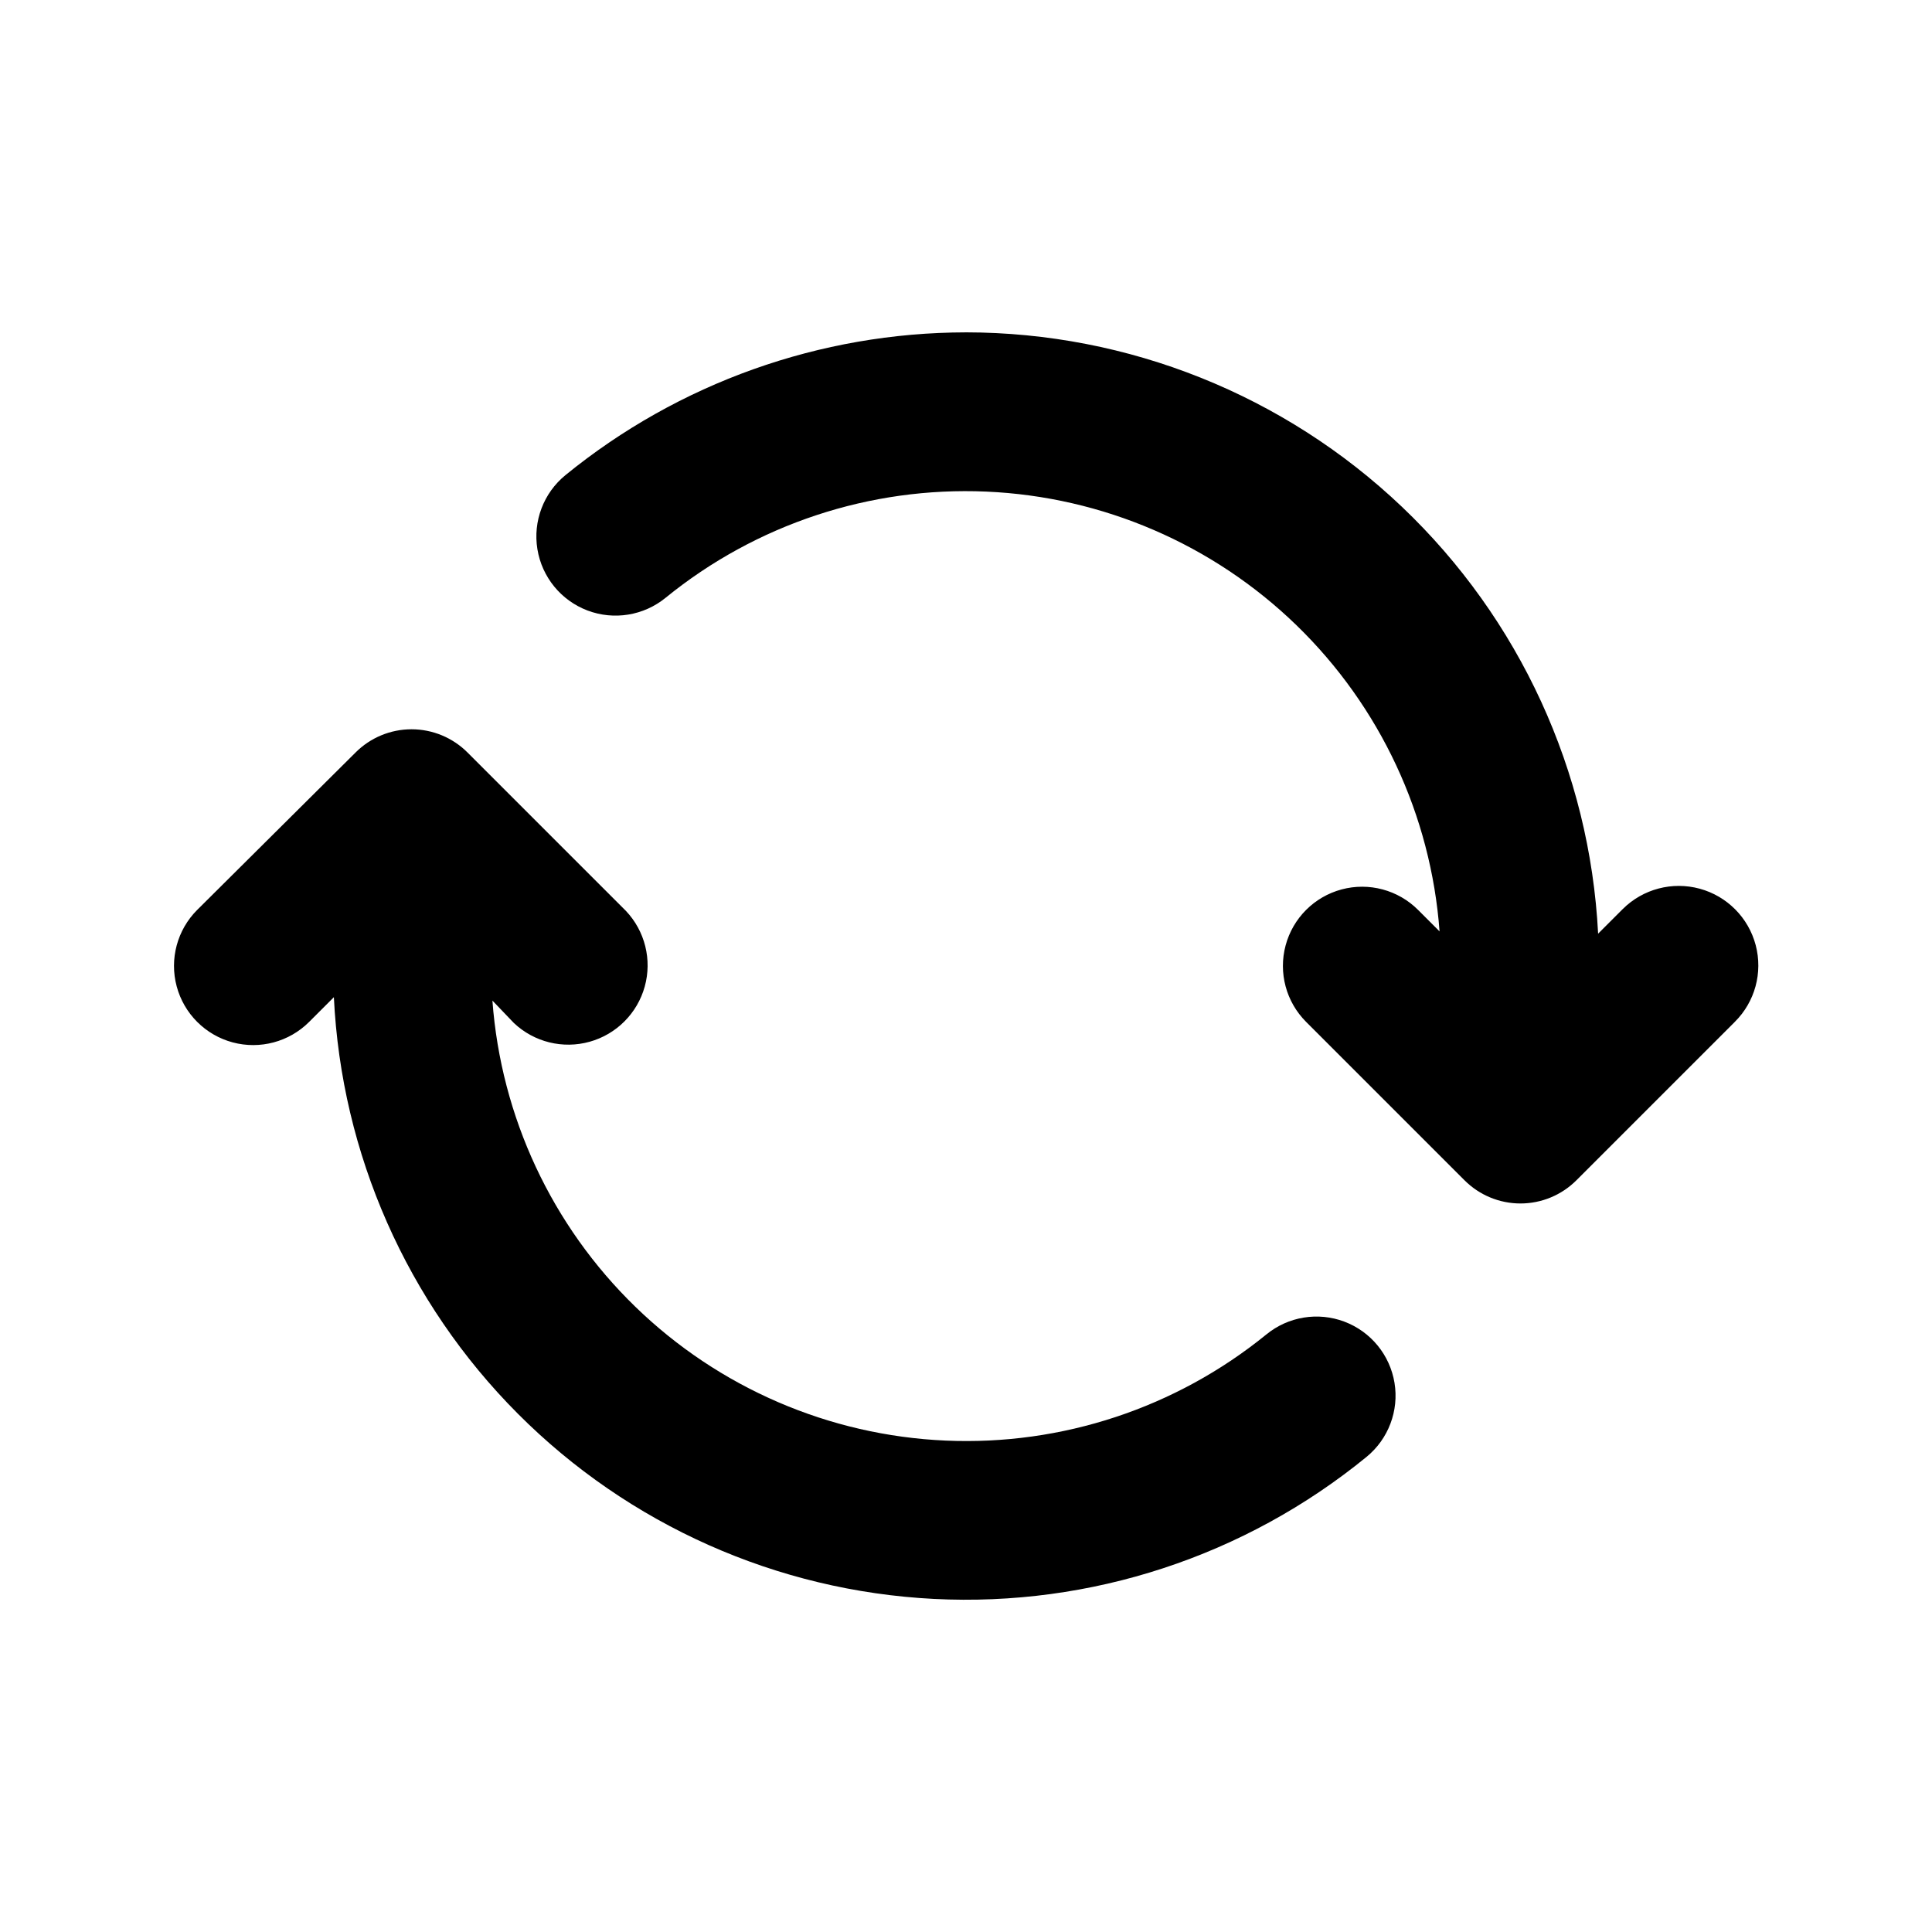
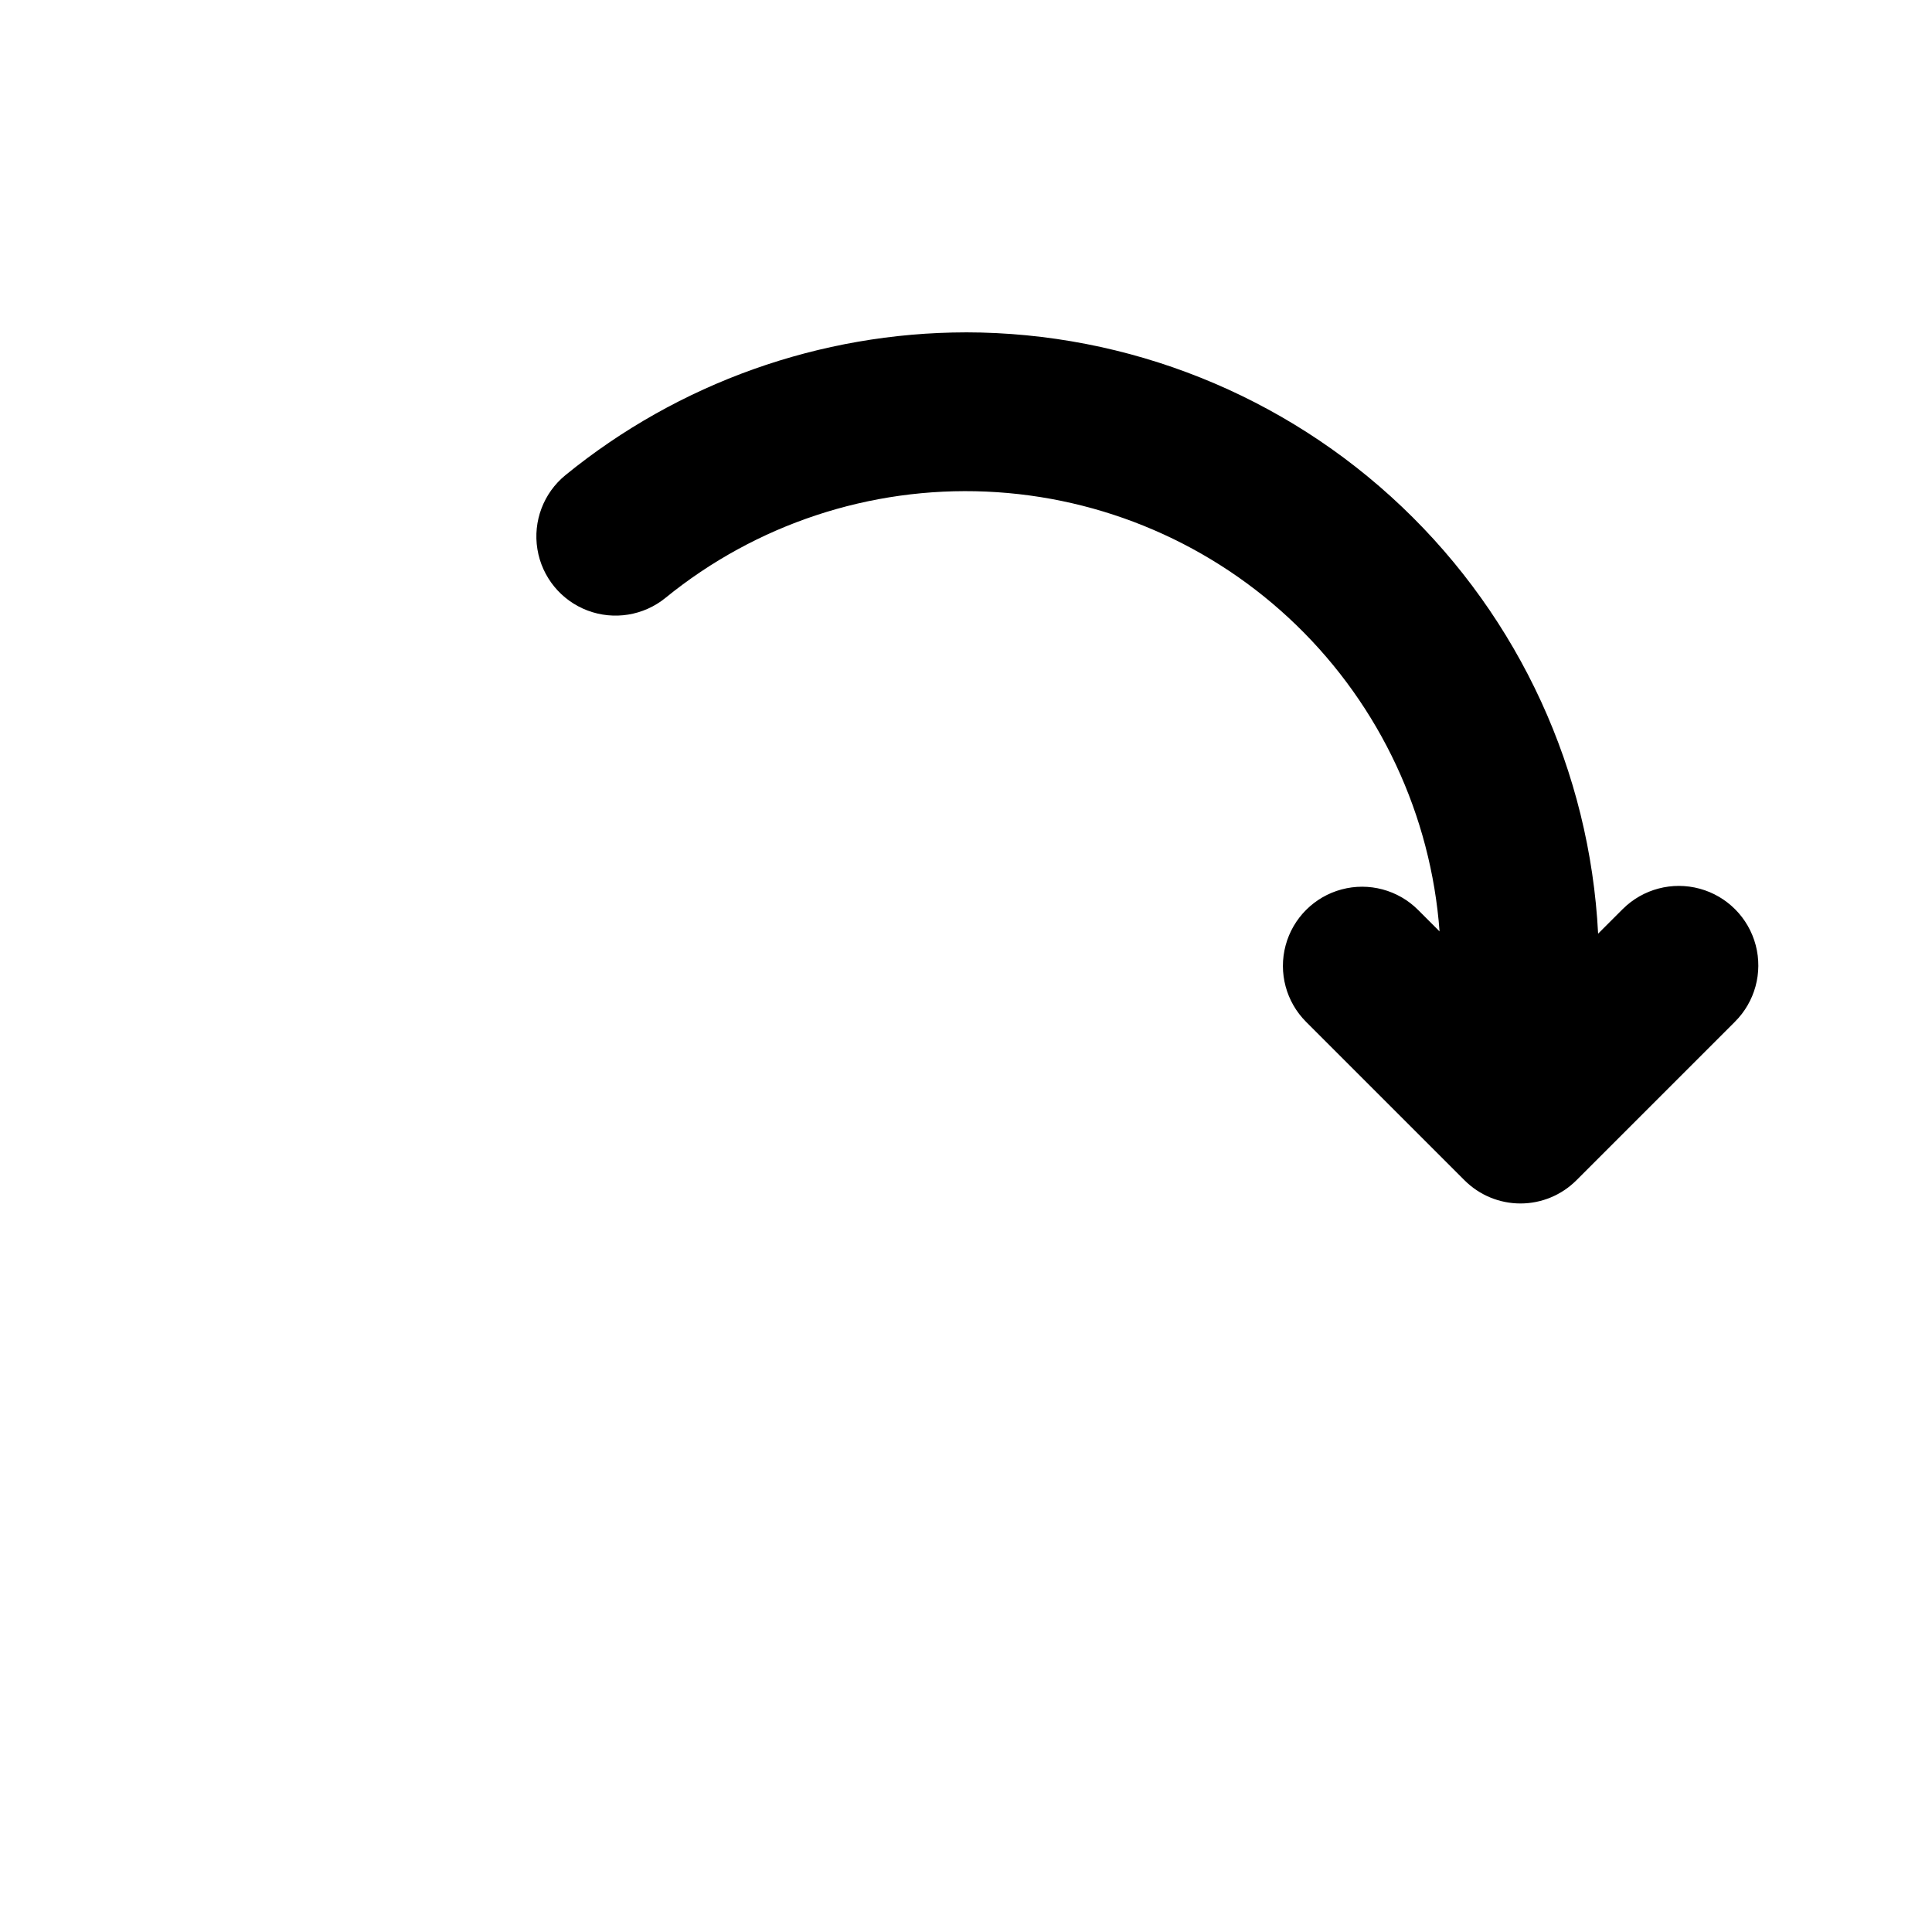
<svg xmlns="http://www.w3.org/2000/svg" fill="#000000" width="800px" height="800px" version="1.1" viewBox="144 144 512 512">
  <g>
    <path d="m400 232.08c-38.684 0.043-76.168 13.402-106.15 37.836-5.805 4.742-8.641 12.223-7.434 19.621 1.203 7.398 6.266 13.594 13.273 16.25 7.012 2.652 14.906 1.367 20.711-3.375 23.926-19.469 54.168-29.48 84.988-28.133 30.82 1.348 60.074 13.957 82.215 35.441 22.137 21.484 35.621 50.344 37.895 81.109l-5.691-5.691c-5.301-5.301-13.027-7.371-20.27-5.43-7.238 1.938-12.895 7.594-14.836 14.836-1.941 7.242 0.129 14.965 5.43 20.266l41.969 41.969c3.93 3.941 9.27 6.156 14.836 6.156s10.906-2.215 14.84-6.156l41.969-41.969h-0.004c5.348-5.301 7.457-13.051 5.539-20.328-1.918-7.281-7.57-12.984-14.836-14.965-7.262-1.977-15.031 0.066-20.375 5.367l-6.551 6.551c-2.195-42.965-20.797-83.449-51.965-113.1-31.172-29.652-72.531-46.211-115.55-46.258z" />
-     <path d="m274.5 409.17 5.691 5.945c5.356 5.059 12.973 6.941 20.066 4.961 7.098-1.977 12.641-7.527 14.605-14.629 1.969-7.098 0.07-14.711-4.996-20.059l-41.969-41.969v0.004c-3.93-3.941-9.27-6.156-14.836-6.156s-10.906 2.215-14.836 6.156l-41.969 41.715c-5.301 5.301-7.371 13.027-5.43 20.266 1.938 7.242 7.594 12.898 14.836 14.84 7.242 1.938 14.969-0.129 20.27-5.434l6.551-6.551-0.004 0.004c1.996 41.57 19.375 80.918 48.762 110.39 29.391 29.473 68.684 46.965 110.25 49.078 41.566 2.113 82.434-11.305 114.66-37.645 5.793-4.742 8.621-12.219 7.41-19.609s-6.269-13.574-13.273-16.223c-7.008-2.648-14.895-1.355-20.688 3.387-23.934 19.473-54.184 29.48-85.008 28.129s-60.082-13.973-82.219-35.465c-22.137-21.492-35.613-50.363-37.875-81.133z" />
  </g>
</svg>